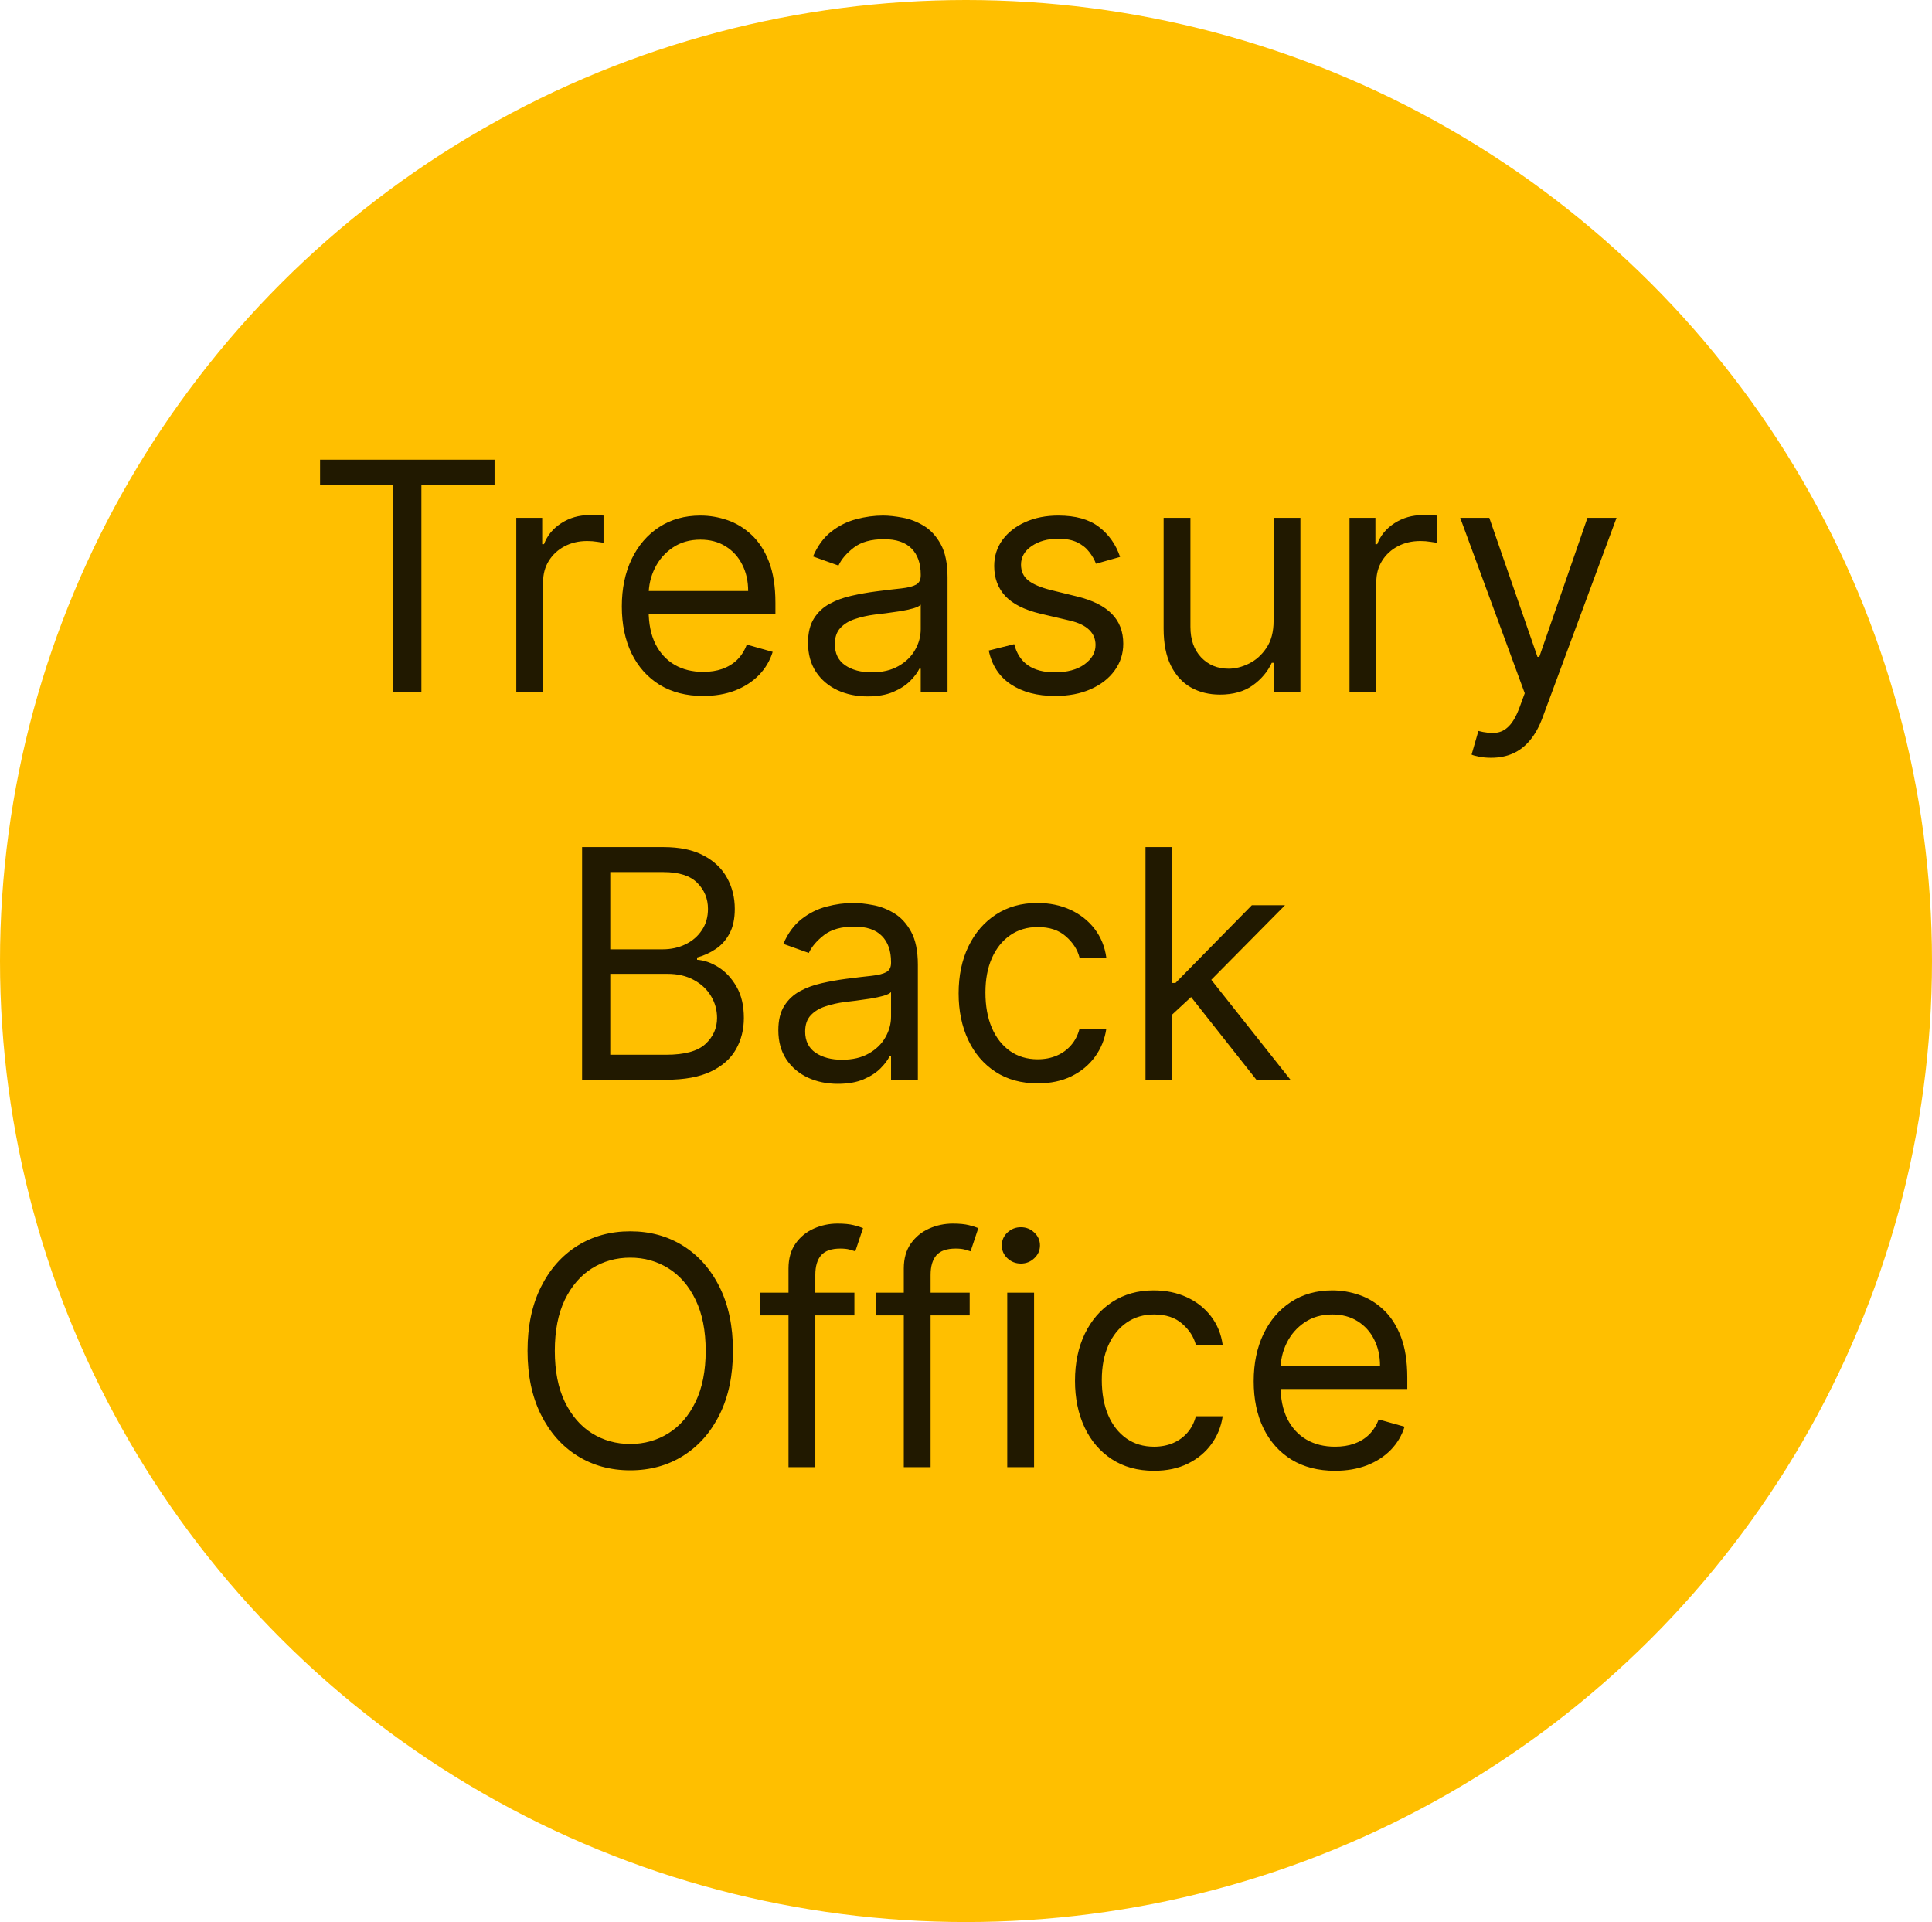
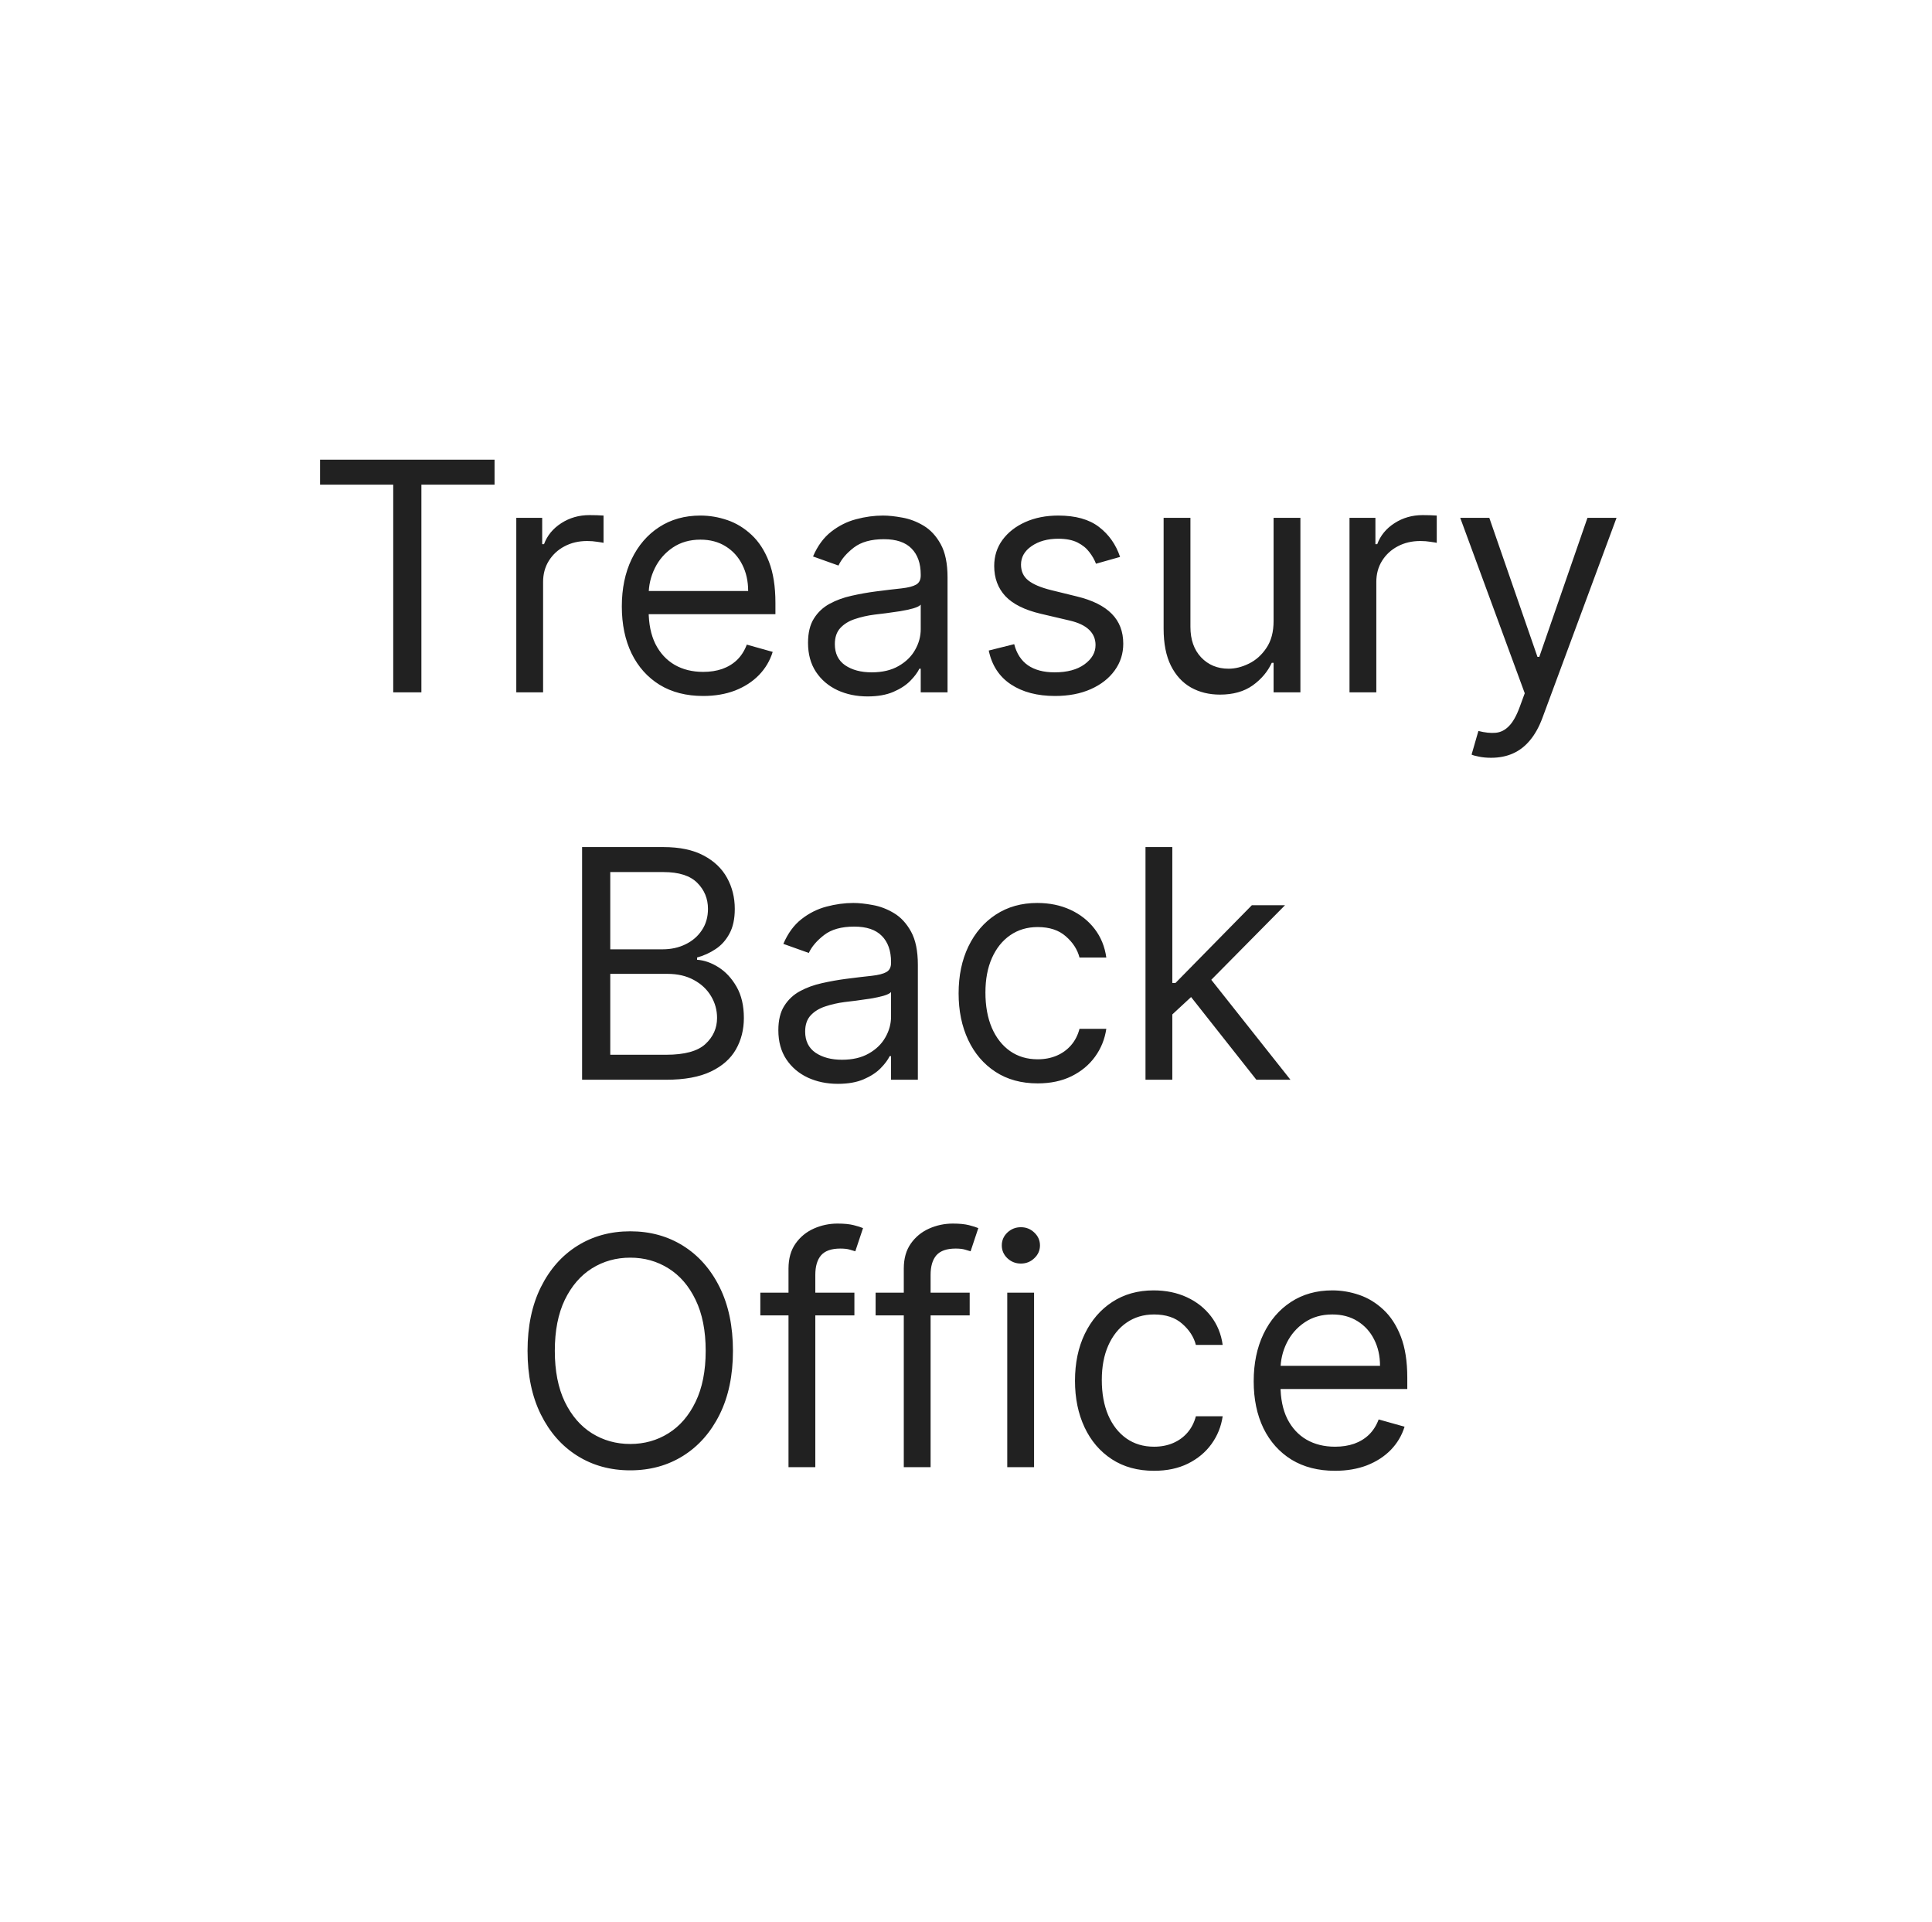
<svg xmlns="http://www.w3.org/2000/svg" width="773" height="769" viewBox="0 0 773 769" fill="none">
-   <ellipse cx="386.5" cy="384.5" rx="386.5" ry="384.5" fill="#FFBF00" />
  <path d="M128.057 193.909V183.909H197.875V193.909H168.602V277H157.33V193.909H128.057ZM206.568 277V207.182H216.932V217.727H217.659C218.932 214.273 221.235 211.47 224.568 209.318C227.902 207.167 231.659 206.091 235.841 206.091C236.629 206.091 237.614 206.106 238.795 206.136C239.977 206.167 240.871 206.212 241.477 206.273V217.182C241.114 217.091 240.28 216.955 238.977 216.773C237.705 216.561 236.356 216.455 234.932 216.455C231.538 216.455 228.508 217.167 225.841 218.591C223.205 219.985 221.114 221.924 219.568 224.409C218.053 226.864 217.295 229.667 217.295 232.818V277H206.568ZM281.341 278.455C274.614 278.455 268.811 276.97 263.932 274C259.083 271 255.341 266.818 252.705 261.455C250.098 256.061 248.795 249.788 248.795 242.636C248.795 235.485 250.098 229.182 252.705 223.727C255.341 218.242 259.008 213.97 263.705 210.909C268.432 207.818 273.947 206.273 280.25 206.273C283.886 206.273 287.477 206.879 291.023 208.091C294.568 209.303 297.795 211.273 300.705 214C303.614 216.697 305.932 220.273 307.659 224.727C309.386 229.182 310.25 234.667 310.25 241.182V245.727H256.432V236.455H299.341C299.341 232.515 298.553 229 296.977 225.909C295.432 222.818 293.22 220.379 290.341 218.591C287.492 216.803 284.129 215.909 280.25 215.909C275.977 215.909 272.28 216.97 269.159 219.091C266.068 221.182 263.689 223.909 262.023 227.273C260.356 230.636 259.523 234.242 259.523 238.091V244.273C259.523 249.545 260.432 254.015 262.25 257.682C264.098 261.318 266.659 264.091 269.932 266C273.205 267.879 277.008 268.818 281.341 268.818C284.159 268.818 286.705 268.424 288.977 267.636C291.28 266.818 293.265 265.606 294.932 264C296.598 262.364 297.886 260.333 298.795 257.909L309.159 260.818C308.068 264.333 306.235 267.424 303.659 270.091C301.083 272.727 297.902 274.788 294.114 276.273C290.326 277.727 286.068 278.455 281.341 278.455ZM347.114 278.636C342.689 278.636 338.674 277.803 335.068 276.136C331.462 274.439 328.598 272 326.477 268.818C324.356 265.606 323.295 261.727 323.295 257.182C323.295 253.182 324.083 249.939 325.659 247.455C327.235 244.939 329.341 242.97 331.977 241.545C334.614 240.121 337.523 239.061 340.705 238.364C343.917 237.636 347.144 237.061 350.386 236.636C354.629 236.091 358.068 235.682 360.705 235.409C363.371 235.106 365.311 234.606 366.523 233.909C367.765 233.212 368.386 232 368.386 230.273V229.909C368.386 225.424 367.159 221.939 364.705 219.455C362.28 216.97 358.598 215.727 353.659 215.727C348.538 215.727 344.523 216.848 341.614 219.091C338.705 221.333 336.659 223.727 335.477 226.273L325.295 222.636C327.114 218.394 329.538 215.091 332.568 212.727C335.629 210.333 338.962 208.667 342.568 207.727C346.205 206.758 349.78 206.273 353.295 206.273C355.538 206.273 358.114 206.545 361.023 207.091C363.962 207.606 366.795 208.682 369.523 210.318C372.28 211.955 374.568 214.424 376.386 217.727C378.205 221.03 379.114 225.455 379.114 231V277H368.386V267.545H367.841C367.114 269.061 365.902 270.682 364.205 272.409C362.508 274.136 360.25 275.606 357.432 276.818C354.614 278.03 351.174 278.636 347.114 278.636ZM348.75 269C352.992 269 356.568 268.167 359.477 266.5C362.417 264.833 364.629 262.682 366.114 260.045C367.629 257.409 368.386 254.636 368.386 251.727V241.909C367.932 242.455 366.932 242.955 365.386 243.409C363.871 243.833 362.114 244.212 360.114 244.545C358.144 244.848 356.22 245.121 354.341 245.364C352.492 245.576 350.992 245.758 349.841 245.909C347.053 246.273 344.447 246.864 342.023 247.682C339.629 248.47 337.689 249.667 336.205 251.273C334.75 252.848 334.023 255 334.023 257.727C334.023 261.455 335.402 264.273 338.159 266.182C340.947 268.061 344.477 269 348.75 269ZM448.148 222.818L438.511 225.545C437.905 223.939 437.011 222.379 435.83 220.864C434.678 219.318 433.102 218.045 431.102 217.045C429.102 216.045 426.542 215.545 423.42 215.545C419.148 215.545 415.587 216.53 412.739 218.5C409.92 220.439 408.511 222.909 408.511 225.909C408.511 228.576 409.481 230.682 411.42 232.227C413.36 233.773 416.39 235.061 420.511 236.091L430.875 238.636C437.117 240.152 441.769 242.47 444.83 245.591C447.89 248.682 449.42 252.667 449.42 257.545C449.42 261.545 448.269 265.121 445.966 268.273C443.693 271.424 440.511 273.909 436.42 275.727C432.33 277.545 427.572 278.455 422.148 278.455C415.027 278.455 409.133 276.909 404.466 273.818C399.799 270.727 396.845 266.212 395.602 260.273L405.784 257.727C406.754 261.485 408.587 264.303 411.284 266.182C414.011 268.061 417.572 269 421.966 269C426.966 269 430.936 267.939 433.875 265.818C436.845 263.667 438.33 261.091 438.33 258.091C438.33 255.667 437.481 253.636 435.784 252C434.087 250.333 431.481 249.091 427.966 248.273L416.33 245.545C409.936 244.03 405.239 241.682 402.239 238.5C399.269 235.288 397.784 231.273 397.784 226.455C397.784 222.515 398.89 219.03 401.102 216C403.345 212.97 406.39 210.591 410.239 208.864C414.117 207.136 418.511 206.273 423.42 206.273C430.33 206.273 435.754 207.788 439.693 210.818C443.663 213.848 446.481 217.848 448.148 222.818ZM509.568 248.455V207.182H520.295V277H509.568V265.182H508.841C507.205 268.727 504.659 271.742 501.205 274.227C497.75 276.682 493.386 277.909 488.114 277.909C483.75 277.909 479.871 276.955 476.477 275.045C473.083 273.106 470.417 270.197 468.477 266.318C466.538 262.409 465.568 257.485 465.568 251.545V207.182H476.295V250.818C476.295 255.909 477.72 259.97 480.568 263C483.447 266.03 487.114 267.545 491.568 267.545C494.235 267.545 496.947 266.864 499.705 265.5C502.492 264.136 504.826 262.045 506.705 259.227C508.614 256.409 509.568 252.818 509.568 248.455ZM539.943 277V207.182H550.307V217.727H551.034C552.307 214.273 554.61 211.47 557.943 209.318C561.277 207.167 565.034 206.091 569.216 206.091C570.004 206.091 570.989 206.106 572.17 206.136C573.352 206.167 574.246 206.212 574.852 206.273V217.182C574.489 217.091 573.655 216.955 572.352 216.773C571.08 216.561 569.731 216.455 568.307 216.455C564.913 216.455 561.883 217.167 559.216 218.591C556.58 219.985 554.489 221.924 552.943 224.409C551.428 226.864 550.67 229.667 550.67 232.818V277H539.943ZM596.602 303.182C594.784 303.182 593.163 303.03 591.739 302.727C590.314 302.455 589.33 302.182 588.784 301.909L591.511 292.455C594.117 293.121 596.42 293.364 598.42 293.182C600.42 293 602.193 292.106 603.739 290.5C605.314 288.924 606.754 286.364 608.057 282.818L610.057 277.364L584.239 207.182H595.875L615.148 262.818H615.875L635.148 207.182H646.784L617.148 287.182C615.814 290.788 614.163 293.773 612.193 296.136C610.223 298.53 607.936 300.303 605.33 301.455C602.754 302.606 599.845 303.182 596.602 303.182ZM232.898 432V338.909H265.443C271.928 338.909 277.277 340.03 281.489 342.273C285.701 344.485 288.837 347.47 290.898 351.227C292.958 354.955 293.989 359.091 293.989 363.636C293.989 367.636 293.277 370.939 291.852 373.545C290.458 376.152 288.61 378.212 286.307 379.727C284.034 381.242 281.564 382.364 278.898 383.091V384C281.746 384.182 284.61 385.182 287.489 387C290.367 388.818 292.777 391.424 294.716 394.818C296.655 398.212 297.625 402.364 297.625 407.273C297.625 411.939 296.564 416.136 294.443 419.864C292.322 423.591 288.973 426.545 284.398 428.727C279.822 430.909 273.867 432 266.534 432H232.898ZM244.17 422H266.534C273.898 422 279.125 420.576 282.216 417.727C285.337 414.848 286.898 411.364 286.898 407.273C286.898 404.121 286.095 401.212 284.489 398.545C282.883 395.848 280.595 393.697 277.625 392.091C274.655 390.455 271.14 389.636 267.08 389.636H244.17V422ZM244.17 379.818H265.08C268.473 379.818 271.534 379.152 274.261 377.818C277.019 376.485 279.201 374.606 280.807 372.182C282.443 369.758 283.261 366.909 283.261 363.636C283.261 359.545 281.837 356.076 278.989 353.227C276.14 350.348 271.625 348.909 265.443 348.909H244.17V379.818ZM335.239 433.636C330.814 433.636 326.799 432.803 323.193 431.136C319.587 429.439 316.723 427 314.602 423.818C312.481 420.606 311.42 416.727 311.42 412.182C311.42 408.182 312.208 404.939 313.784 402.455C315.36 399.939 317.466 397.97 320.102 396.545C322.739 395.121 325.648 394.061 328.83 393.364C332.042 392.636 335.269 392.061 338.511 391.636C342.754 391.091 346.193 390.682 348.83 390.409C351.496 390.106 353.436 389.606 354.648 388.909C355.89 388.212 356.511 387 356.511 385.273V384.909C356.511 380.424 355.284 376.939 352.83 374.455C350.405 371.97 346.723 370.727 341.784 370.727C336.663 370.727 332.648 371.848 329.739 374.091C326.83 376.333 324.784 378.727 323.602 381.273L313.42 377.636C315.239 373.394 317.663 370.091 320.693 367.727C323.754 365.333 327.087 363.667 330.693 362.727C334.33 361.758 337.905 361.273 341.42 361.273C343.663 361.273 346.239 361.545 349.148 362.091C352.087 362.606 354.92 363.682 357.648 365.318C360.405 366.955 362.693 369.424 364.511 372.727C366.33 376.03 367.239 380.455 367.239 386V432H356.511V422.545H355.966C355.239 424.061 354.027 425.682 352.33 427.409C350.633 429.136 348.375 430.606 345.557 431.818C342.739 433.03 339.299 433.636 335.239 433.636ZM336.875 424C341.117 424 344.693 423.167 347.602 421.5C350.542 419.833 352.754 417.682 354.239 415.045C355.754 412.409 356.511 409.636 356.511 406.727V396.909C356.057 397.455 355.057 397.955 353.511 398.409C351.996 398.833 350.239 399.212 348.239 399.545C346.269 399.848 344.345 400.121 342.466 400.364C340.617 400.576 339.117 400.758 337.966 400.909C335.178 401.273 332.572 401.864 330.148 402.682C327.754 403.47 325.814 404.667 324.33 406.273C322.875 407.848 322.148 410 322.148 412.727C322.148 416.455 323.527 419.273 326.284 421.182C329.072 423.061 332.602 424 336.875 424ZM415.182 433.455C408.636 433.455 403 431.909 398.273 428.818C393.545 425.727 389.909 421.47 387.364 416.045C384.818 410.621 383.545 404.424 383.545 397.455C383.545 390.364 384.848 384.106 387.455 378.682C390.091 373.227 393.758 368.97 398.455 365.909C403.182 362.818 408.697 361.273 415 361.273C419.909 361.273 424.333 362.182 428.273 364C432.212 365.818 435.439 368.364 437.955 371.636C440.47 374.909 442.03 378.727 442.636 383.091H431.909C431.091 379.909 429.273 377.091 426.455 374.636C423.667 372.152 419.909 370.909 415.182 370.909C411 370.909 407.333 372 404.182 374.182C401.061 376.333 398.621 379.379 396.864 383.318C395.136 387.227 394.273 391.818 394.273 397.091C394.273 402.485 395.121 407.182 396.818 411.182C398.545 415.182 400.97 418.288 404.091 420.5C407.242 422.712 410.939 423.818 415.182 423.818C417.97 423.818 420.5 423.333 422.773 422.364C425.045 421.394 426.97 420 428.545 418.182C430.121 416.364 431.242 414.182 431.909 411.636H442.636C442.03 415.758 440.53 419.47 438.136 422.773C435.773 426.045 432.636 428.652 428.727 430.591C424.848 432.5 420.333 433.455 415.182 433.455ZM468.318 406.545L468.136 393.273H470.318L500.864 362.182H514.136L481.591 395.091H480.682L468.318 406.545ZM458.318 432V338.909H469.045V432H458.318ZM502.682 432L475.409 397.455L483.045 390L516.318 432H502.682ZM293.256 540.455C293.256 550.273 291.483 558.758 287.938 565.909C284.392 573.061 279.528 578.576 273.347 582.455C267.165 586.333 260.104 588.273 252.165 588.273C244.225 588.273 237.165 586.333 230.983 582.455C224.801 578.576 219.938 573.061 216.392 565.909C212.847 558.758 211.074 550.273 211.074 540.455C211.074 530.636 212.847 522.152 216.392 515C219.938 507.848 224.801 502.333 230.983 498.455C237.165 494.576 244.225 492.636 252.165 492.636C260.104 492.636 267.165 494.576 273.347 498.455C279.528 502.333 284.392 507.848 287.938 515C291.483 522.152 293.256 530.636 293.256 540.455ZM282.347 540.455C282.347 532.394 280.998 525.591 278.301 520.045C275.634 514.5 272.013 510.303 267.438 507.455C262.892 504.606 257.801 503.182 252.165 503.182C246.528 503.182 241.422 504.606 236.847 507.455C232.301 510.303 228.68 514.5 225.983 520.045C223.316 525.591 221.983 532.394 221.983 540.455C221.983 548.515 223.316 555.318 225.983 560.864C228.68 566.409 232.301 570.606 236.847 573.455C241.422 576.303 246.528 577.727 252.165 577.727C257.801 577.727 262.892 576.303 267.438 573.455C272.013 570.606 275.634 566.409 278.301 560.864C280.998 555.318 282.347 548.515 282.347 540.455ZM341.847 517.182V526.273H304.21V517.182H341.847ZM315.483 587V507.545C315.483 503.545 316.422 500.212 318.301 497.545C320.18 494.879 322.619 492.879 325.619 491.545C328.619 490.212 331.786 489.545 335.119 489.545C337.756 489.545 339.907 489.758 341.574 490.182C343.241 490.606 344.483 491 345.301 491.364L342.21 500.636C341.665 500.455 340.907 500.227 339.938 499.955C338.998 499.682 337.756 499.545 336.21 499.545C332.665 499.545 330.104 500.439 328.528 502.227C326.983 504.015 326.21 506.636 326.21 510.091V587H315.483ZM387.972 517.182V526.273H350.335V517.182H387.972ZM361.608 587V507.545C361.608 503.545 362.547 500.212 364.426 497.545C366.305 494.879 368.744 492.879 371.744 491.545C374.744 490.212 377.911 489.545 381.244 489.545C383.881 489.545 386.032 489.758 387.699 490.182C389.366 490.606 390.608 491 391.426 491.364L388.335 500.636C387.79 500.455 387.032 500.227 386.062 499.955C385.123 499.682 383.881 499.545 382.335 499.545C378.79 499.545 376.229 500.439 374.653 502.227C373.108 504.015 372.335 506.636 372.335 510.091V587H361.608ZM403.006 587V517.182H413.733V587H403.006ZM408.46 505.545C406.369 505.545 404.566 504.833 403.051 503.409C401.566 501.985 400.824 500.273 400.824 498.273C400.824 496.273 401.566 494.561 403.051 493.136C404.566 491.712 406.369 491 408.46 491C410.551 491 412.339 491.712 413.824 493.136C415.339 494.561 416.097 496.273 416.097 498.273C416.097 500.273 415.339 501.985 413.824 503.409C412.339 504.833 410.551 505.545 408.46 505.545ZM461.744 588.455C455.199 588.455 449.563 586.909 444.835 583.818C440.108 580.727 436.472 576.47 433.926 571.045C431.381 565.621 430.108 559.424 430.108 552.455C430.108 545.364 431.411 539.106 434.017 533.682C436.653 528.227 440.32 523.97 445.017 520.909C449.744 517.818 455.259 516.273 461.562 516.273C466.472 516.273 470.896 517.182 474.835 519C478.775 520.818 482.002 523.364 484.517 526.636C487.032 529.909 488.593 533.727 489.199 538.091H478.472C477.653 534.909 475.835 532.091 473.017 529.636C470.229 527.152 466.472 525.909 461.744 525.909C457.563 525.909 453.896 527 450.744 529.182C447.623 531.333 445.184 534.379 443.426 538.318C441.699 542.227 440.835 546.818 440.835 552.091C440.835 557.485 441.684 562.182 443.381 566.182C445.108 570.182 447.532 573.288 450.653 575.5C453.805 577.712 457.502 578.818 461.744 578.818C464.532 578.818 467.062 578.333 469.335 577.364C471.608 576.394 473.532 575 475.108 573.182C476.684 571.364 477.805 569.182 478.472 566.636H489.199C488.593 570.758 487.093 574.47 484.699 577.773C482.335 581.045 479.199 583.652 475.29 585.591C471.411 587.5 466.896 588.455 461.744 588.455ZM534.153 588.455C527.426 588.455 521.623 586.97 516.744 584C511.896 581 508.153 576.818 505.517 571.455C502.911 566.061 501.608 559.788 501.608 552.636C501.608 545.485 502.911 539.182 505.517 533.727C508.153 528.242 511.82 523.97 516.517 520.909C521.244 517.818 526.759 516.273 533.062 516.273C536.699 516.273 540.29 516.879 543.835 518.091C547.381 519.303 550.608 521.273 553.517 524C556.426 526.697 558.744 530.273 560.472 534.727C562.199 539.182 563.062 544.667 563.062 551.182V555.727H509.244V546.455H552.153C552.153 542.515 551.366 539 549.79 535.909C548.244 532.818 546.032 530.379 543.153 528.591C540.305 526.803 536.941 525.909 533.062 525.909C528.79 525.909 525.093 526.97 521.972 529.091C518.881 531.182 516.502 533.909 514.835 537.273C513.169 540.636 512.335 544.242 512.335 548.091V554.273C512.335 559.545 513.244 564.015 515.062 567.682C516.911 571.318 519.472 574.091 522.744 576C526.017 577.879 529.82 578.818 534.153 578.818C536.972 578.818 539.517 578.424 541.79 577.636C544.093 576.818 546.078 575.606 547.744 574C549.411 572.364 550.699 570.333 551.608 567.909L561.972 570.818C560.881 574.333 559.047 577.424 556.472 580.091C553.896 582.727 550.714 584.788 546.926 586.273C543.138 587.727 538.881 588.455 534.153 588.455Z" fill="black" fill-opacity="0.87" />
</svg>